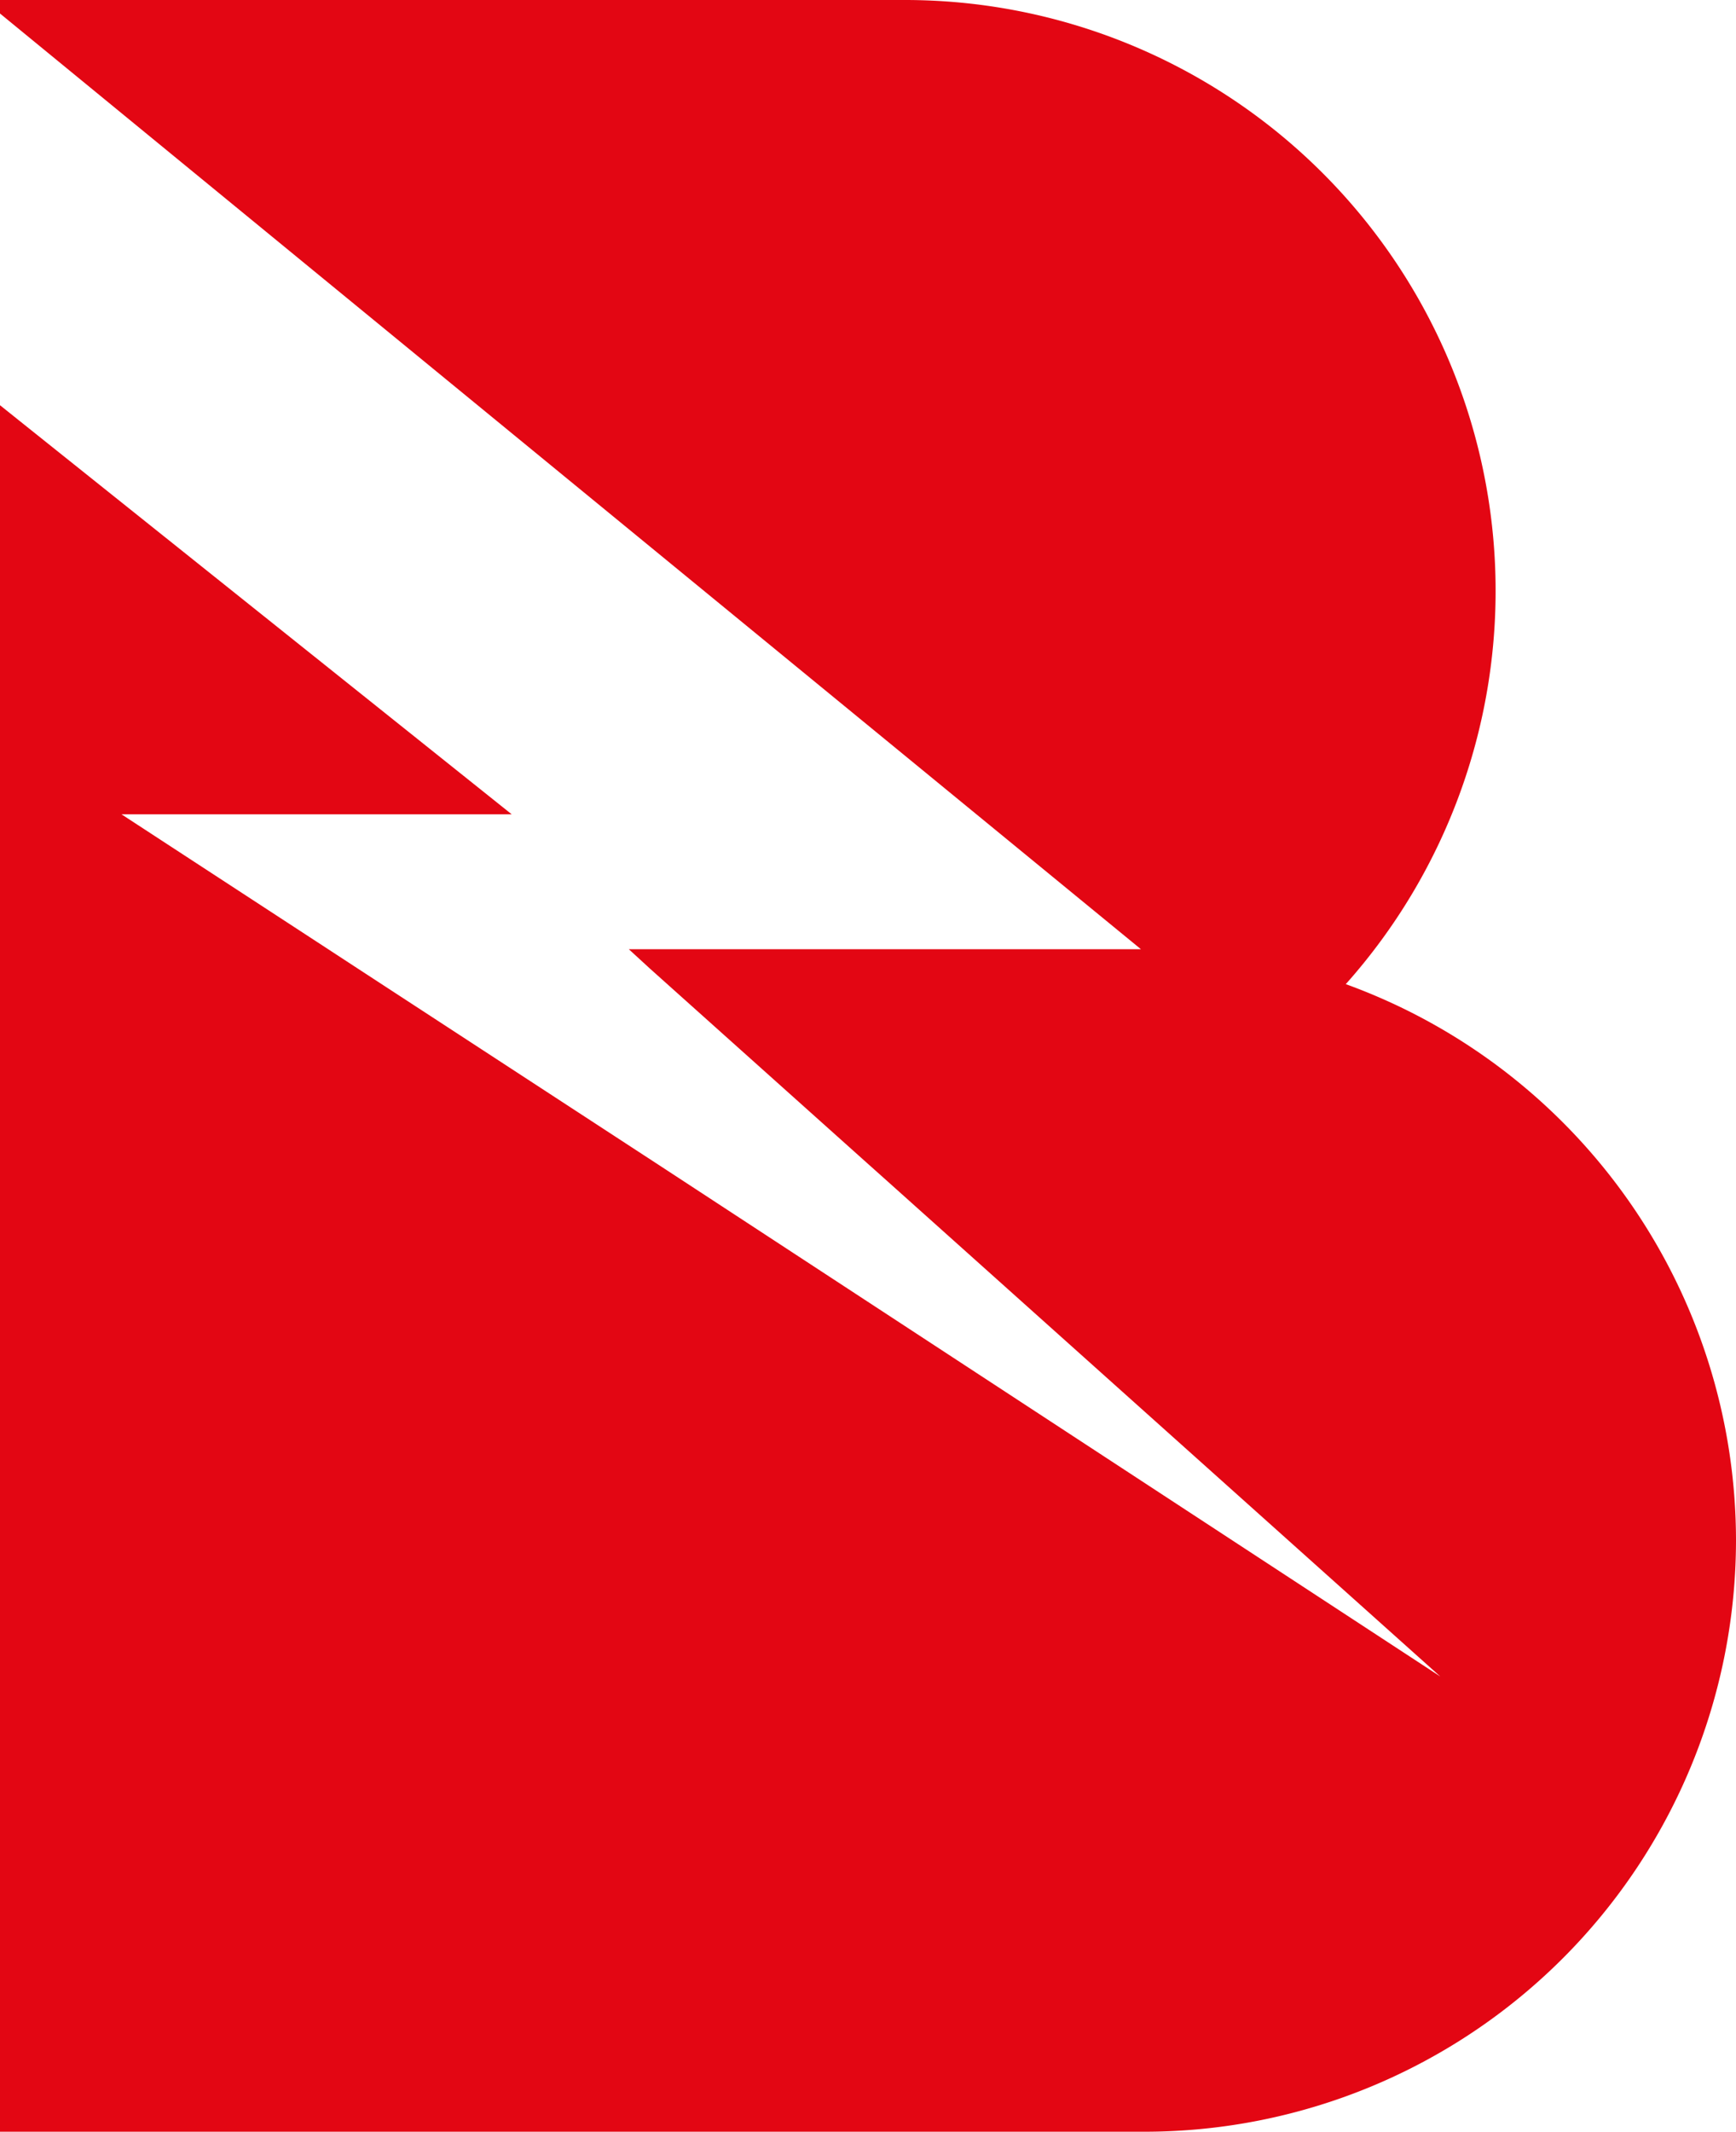
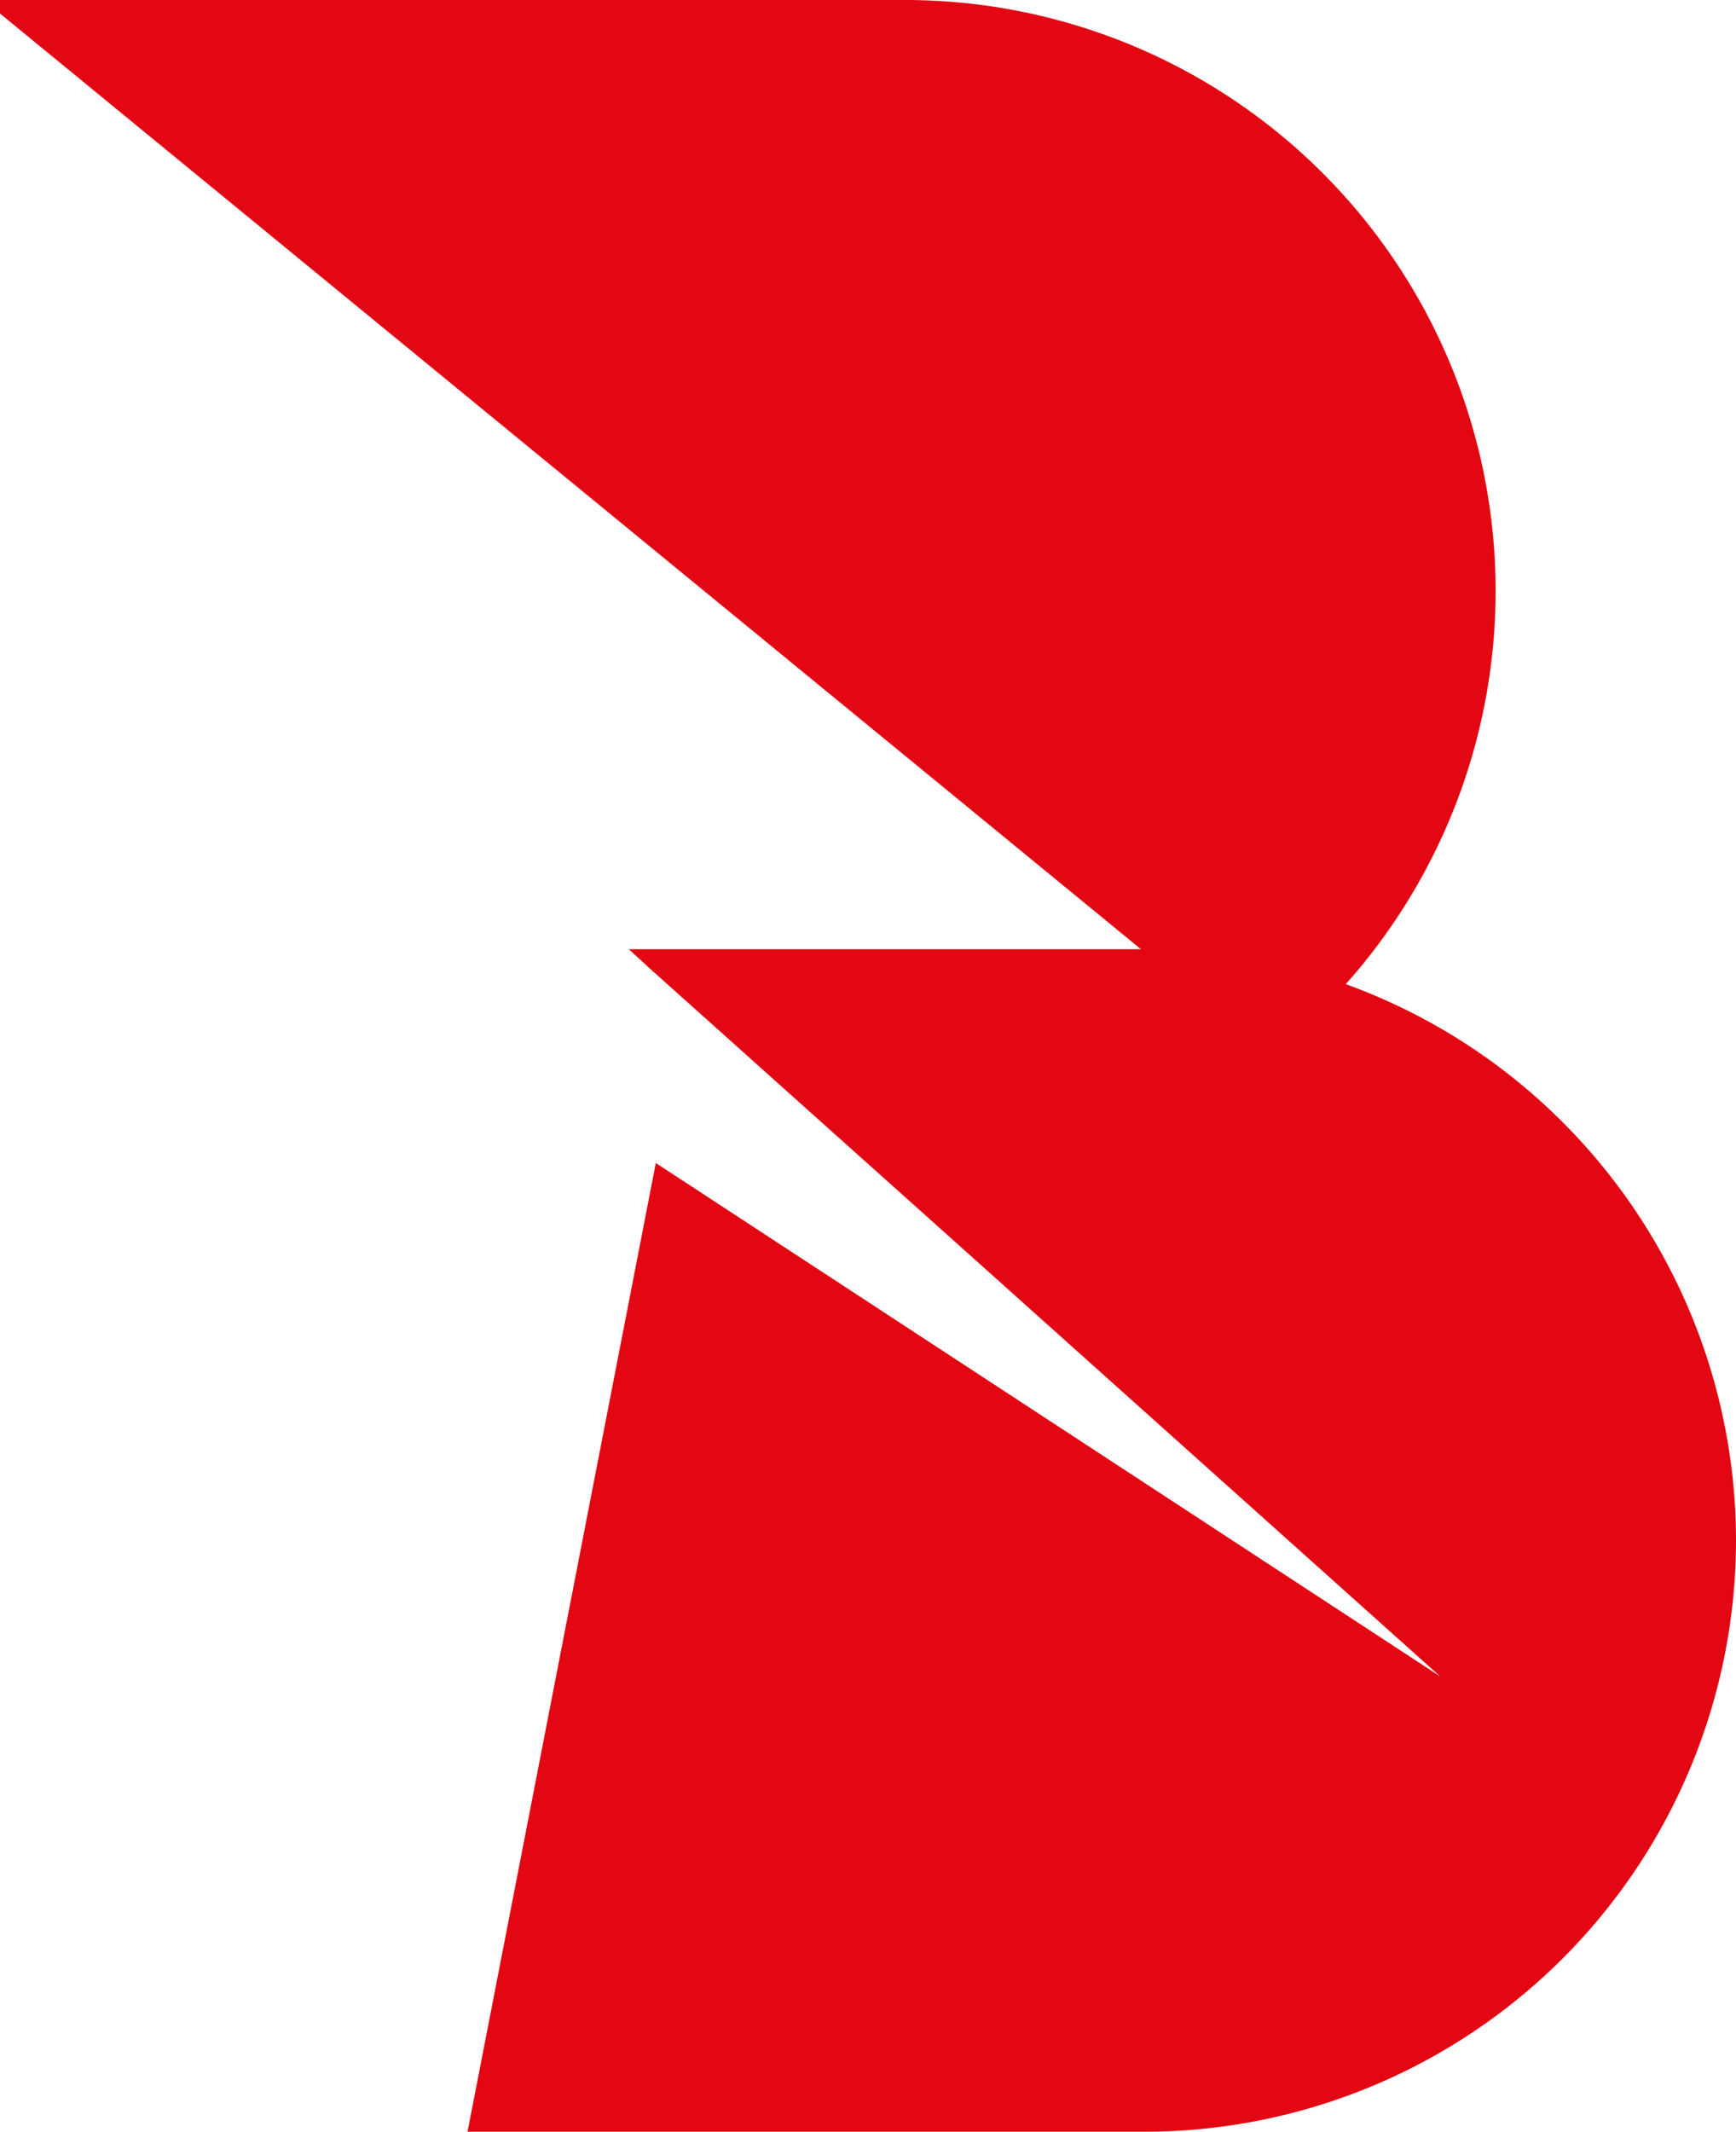
<svg xmlns="http://www.w3.org/2000/svg" viewBox="0 0 90 110.47">
  <defs>
    <style>.cls-1{fill:#e30613;}</style>
  </defs>
  <g id="Layer_2" data-name="Layer 2">
    <g id="Layer_1-2" data-name="Layer 1">
-       <path class="cls-1" d="M90,79.83a30.67,30.67,0,0,1-30.63,30.64H0V21l1,.8,25.53,20.4H6.3l10.73,7,1.53,1L34,60.27l1.53,1L74.67,86.88,46.07,61.27l-1.12-1L33.69,50.19l-1.09-1H59.15l0,0L1,1.52,0,.7V0H46.91A30.62,30.62,0,0,1,69.77,51,30.69,30.69,0,0,1,90,79.83" />
+       <path class="cls-1" d="M90,79.83a30.67,30.67,0,0,1-30.63,30.64H0l1,.8,25.53,20.4H6.3l10.73,7,1.53,1L34,60.27l1.53,1L74.67,86.88,46.07,61.27l-1.12-1L33.69,50.19l-1.09-1H59.15l0,0L1,1.52,0,.7V0H46.91A30.62,30.62,0,0,1,69.77,51,30.69,30.69,0,0,1,90,79.83" />
    </g>
  </g>
</svg>